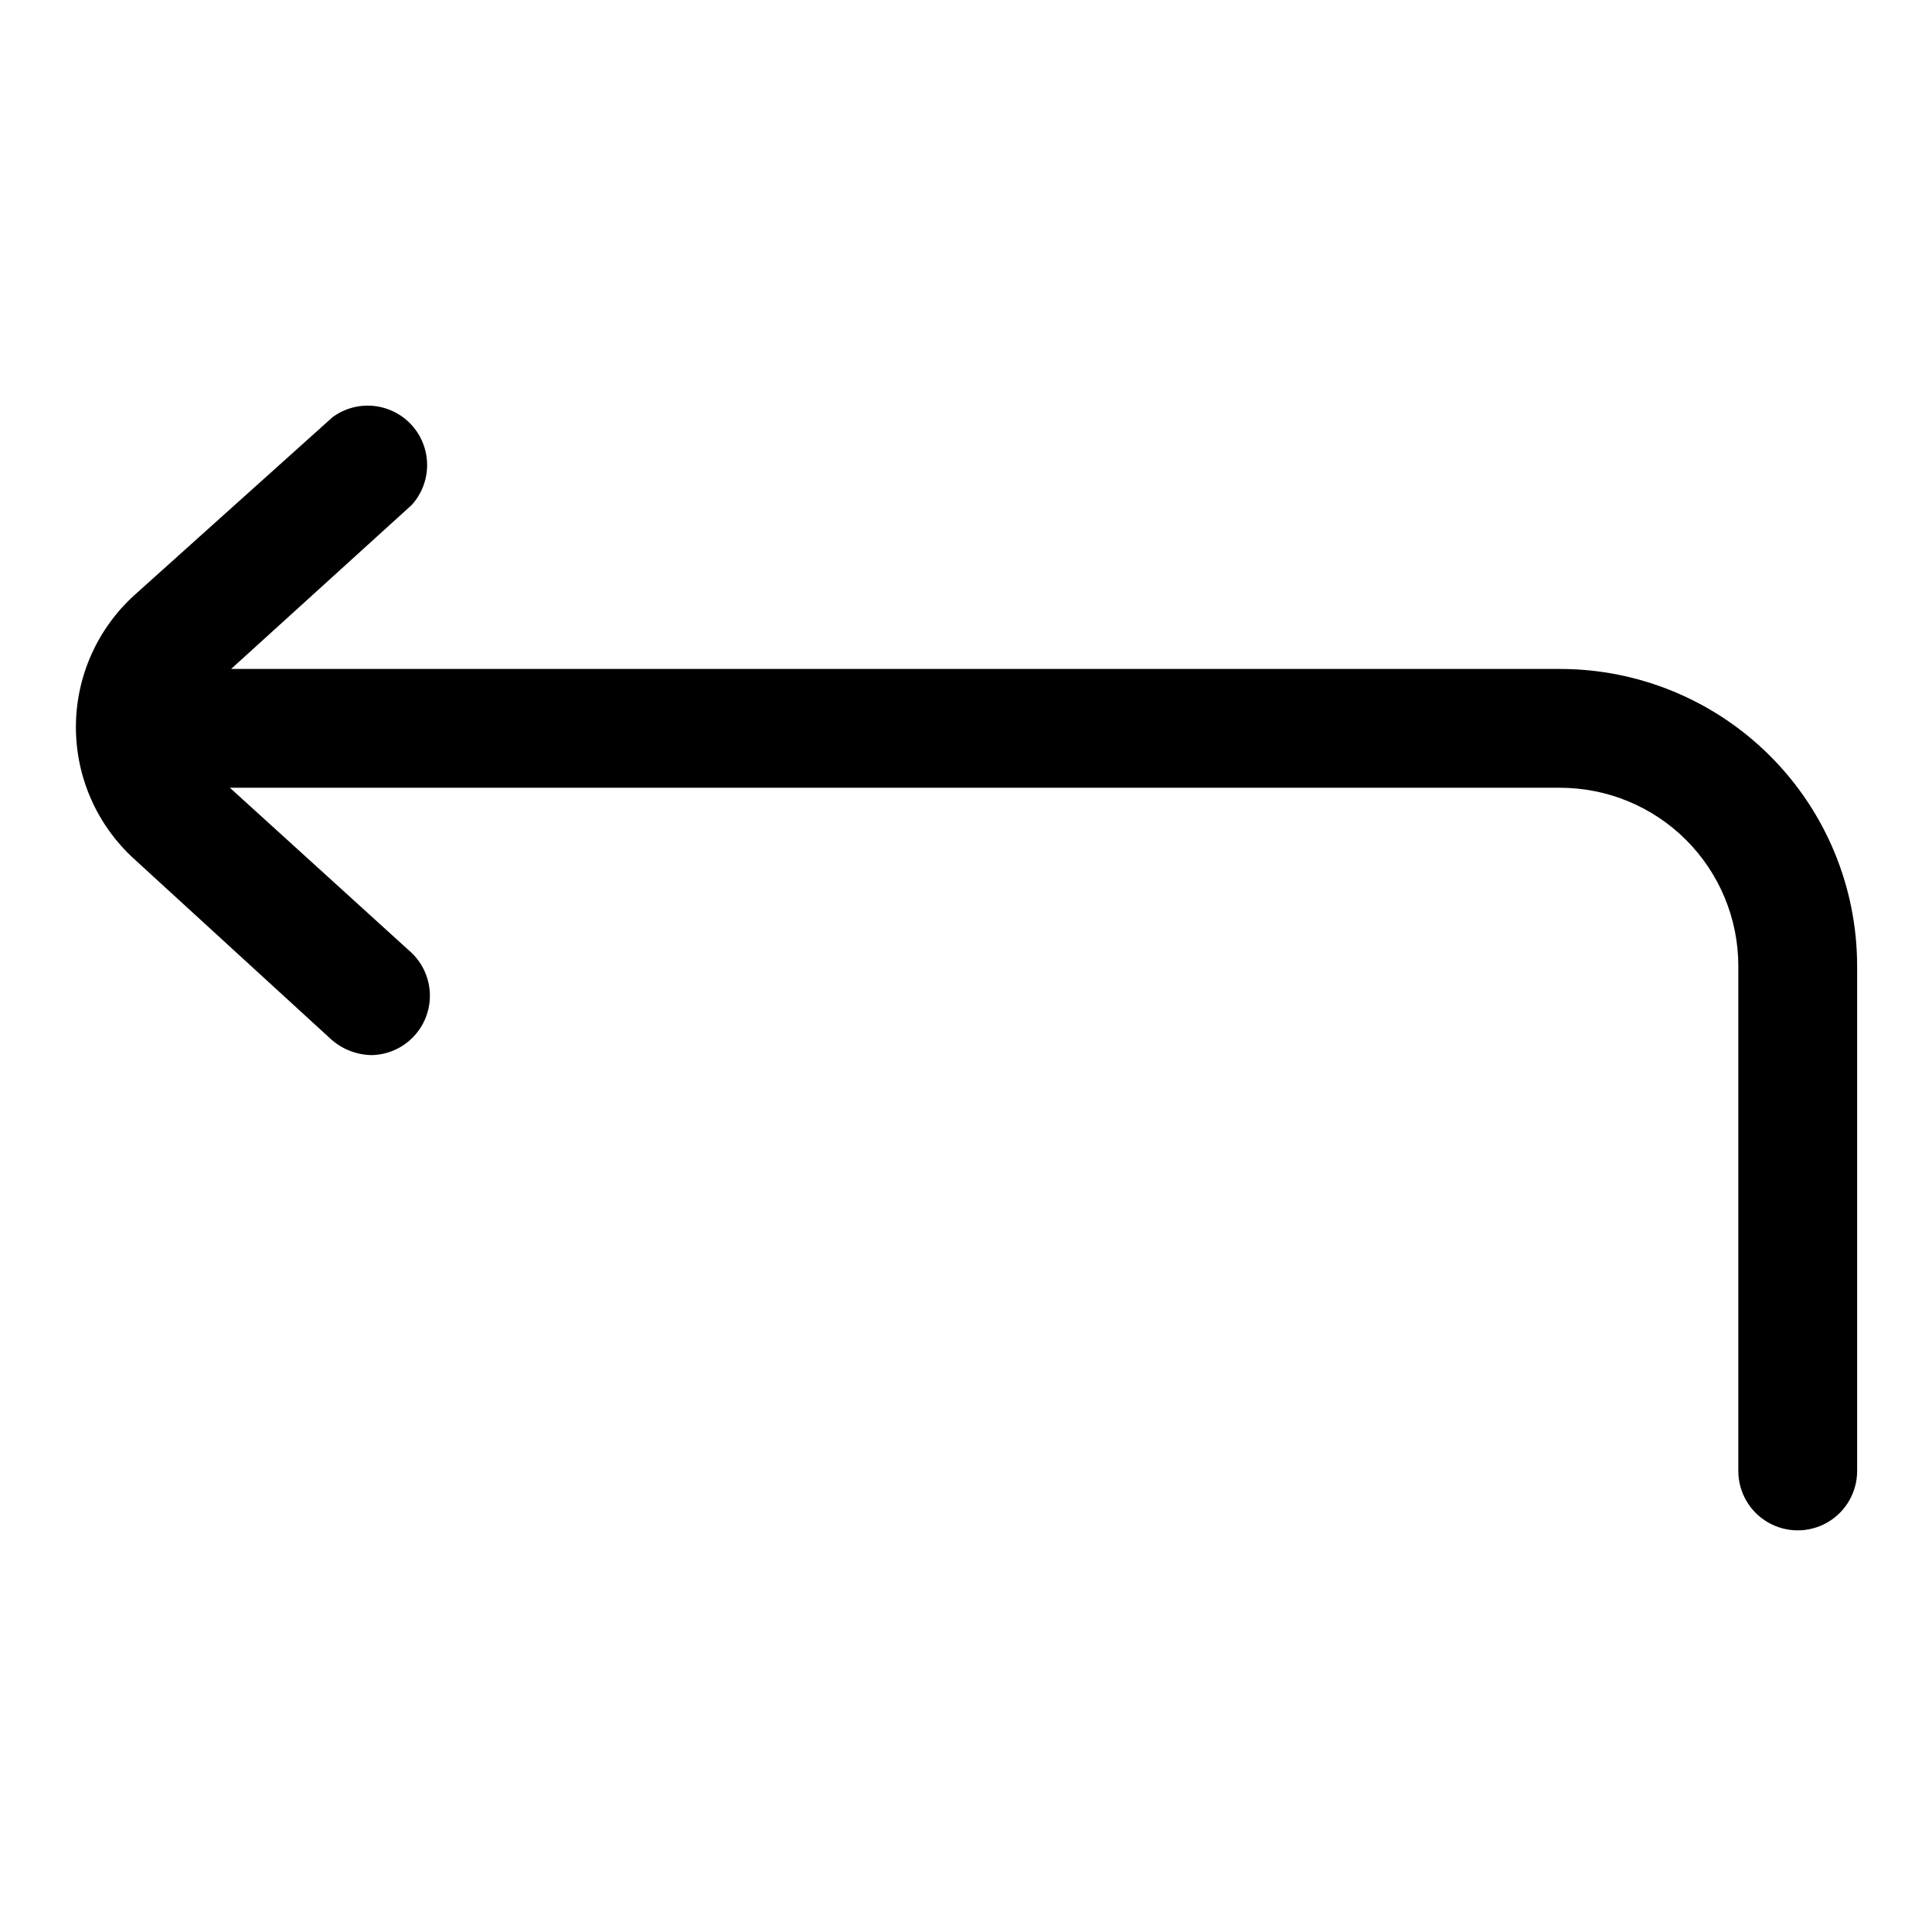
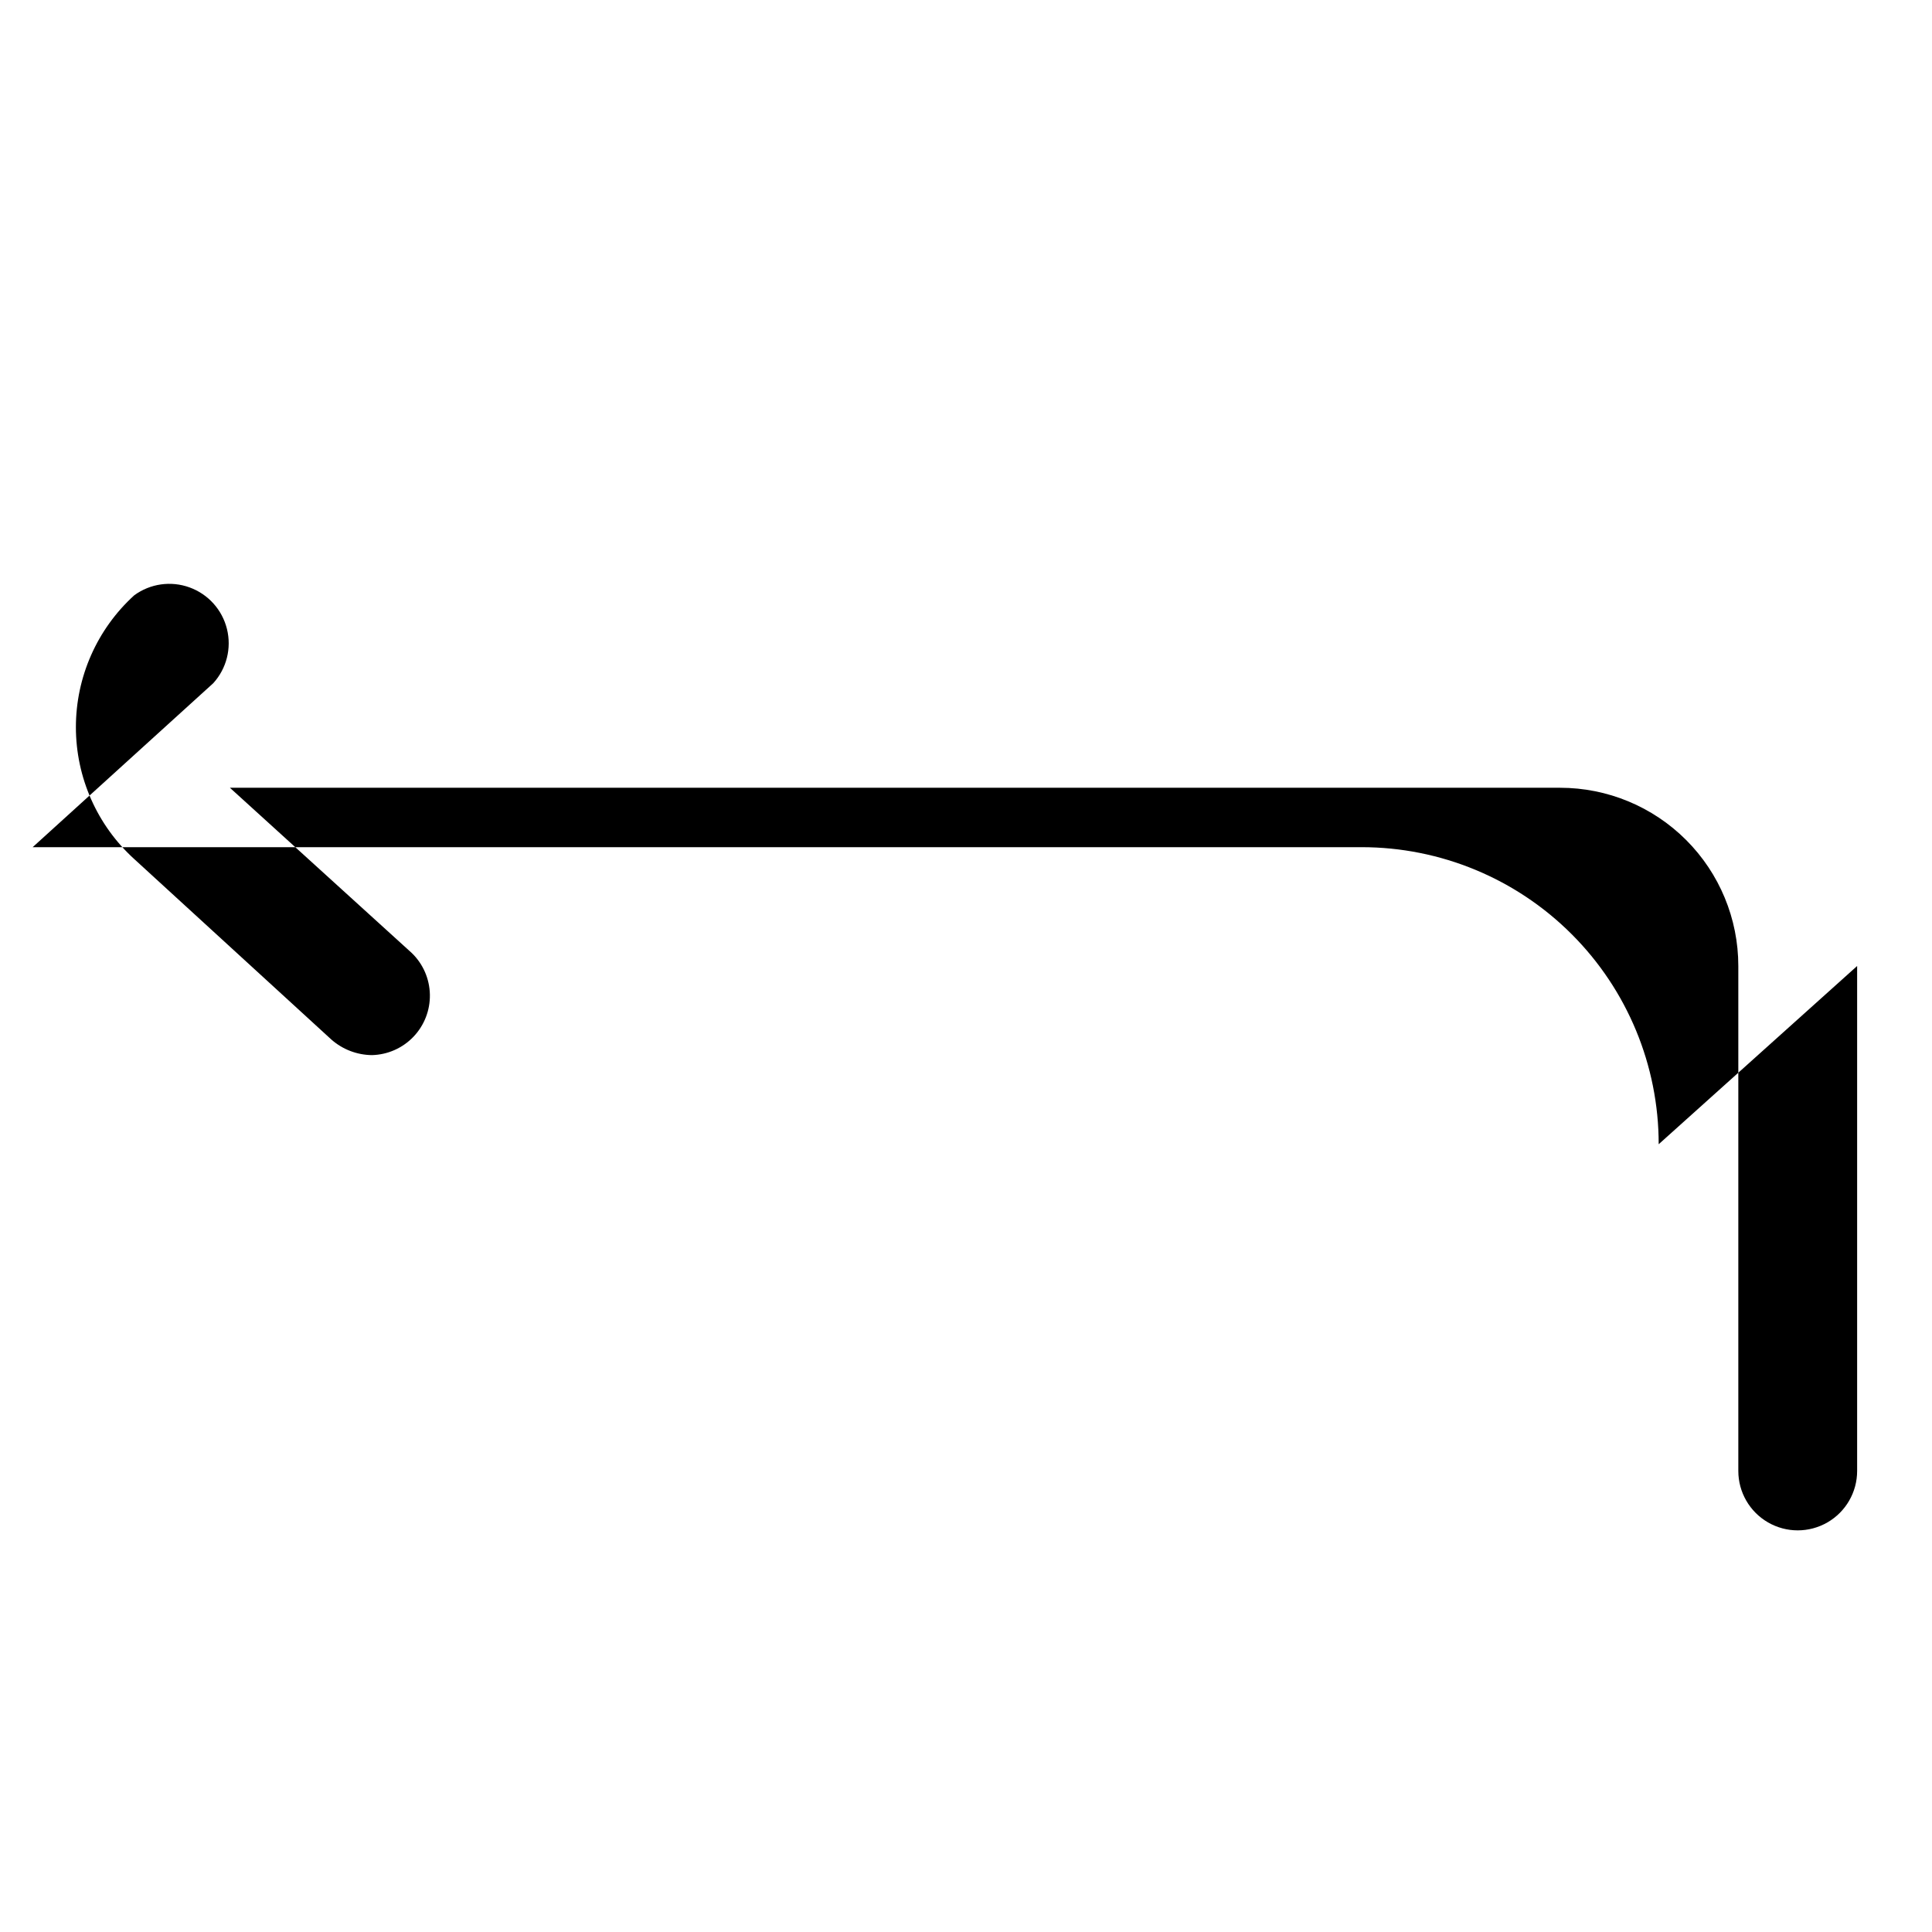
<svg xmlns="http://www.w3.org/2000/svg" fill="#000000" width="800px" height="800px" version="1.1" viewBox="144 144 512 512">
-   <path d="m636.16 400v133.82c0 5.625-3 10.82-7.871 13.633-4.875 2.812-10.875 2.812-15.746 0-4.871-2.812-7.871-8.008-7.871-13.633v-133.82c0-12.527-4.977-24.543-13.836-33.398-8.855-8.859-20.871-13.836-33.398-13.836h-352.51l48.176 43.77c3.004 2.891 4.734 6.852 4.82 11.02 0.086 4.164-1.484 8.195-4.363 11.203-2.883 3.012-6.84 4.758-11.004 4.856-3.941-0.043-7.738-1.496-10.707-4.094l-52.27-47.859c-9.848-8.953-15.465-21.645-15.465-34.953 0-13.309 5.617-26 15.465-34.953l52.586-47.23c4.234-3.098 9.738-3.879 14.668-2.082 4.934 1.793 8.645 5.926 9.902 11.02 1.262 5.094-0.102 10.48-3.633 14.363l-47.859 43.453h352.19c20.879 0 40.902 8.293 55.664 23.059 14.766 14.762 23.059 34.785 23.059 55.664z" />
+   <path d="m636.16 400v133.82c0 5.625-3 10.82-7.871 13.633-4.875 2.812-10.875 2.812-15.746 0-4.871-2.812-7.871-8.008-7.871-13.633v-133.82c0-12.527-4.977-24.543-13.836-33.398-8.855-8.859-20.871-13.836-33.398-13.836h-352.51l48.176 43.77c3.004 2.891 4.734 6.852 4.82 11.02 0.086 4.164-1.484 8.195-4.363 11.203-2.883 3.012-6.84 4.758-11.004 4.856-3.941-0.043-7.738-1.496-10.707-4.094l-52.27-47.859c-9.848-8.953-15.465-21.645-15.465-34.953 0-13.309 5.617-26 15.465-34.953c4.234-3.098 9.738-3.879 14.668-2.082 4.934 1.793 8.645 5.926 9.902 11.02 1.262 5.094-0.102 10.48-3.633 14.363l-47.859 43.453h352.19c20.879 0 40.902 8.293 55.664 23.059 14.766 14.762 23.059 34.785 23.059 55.664z" />
</svg>